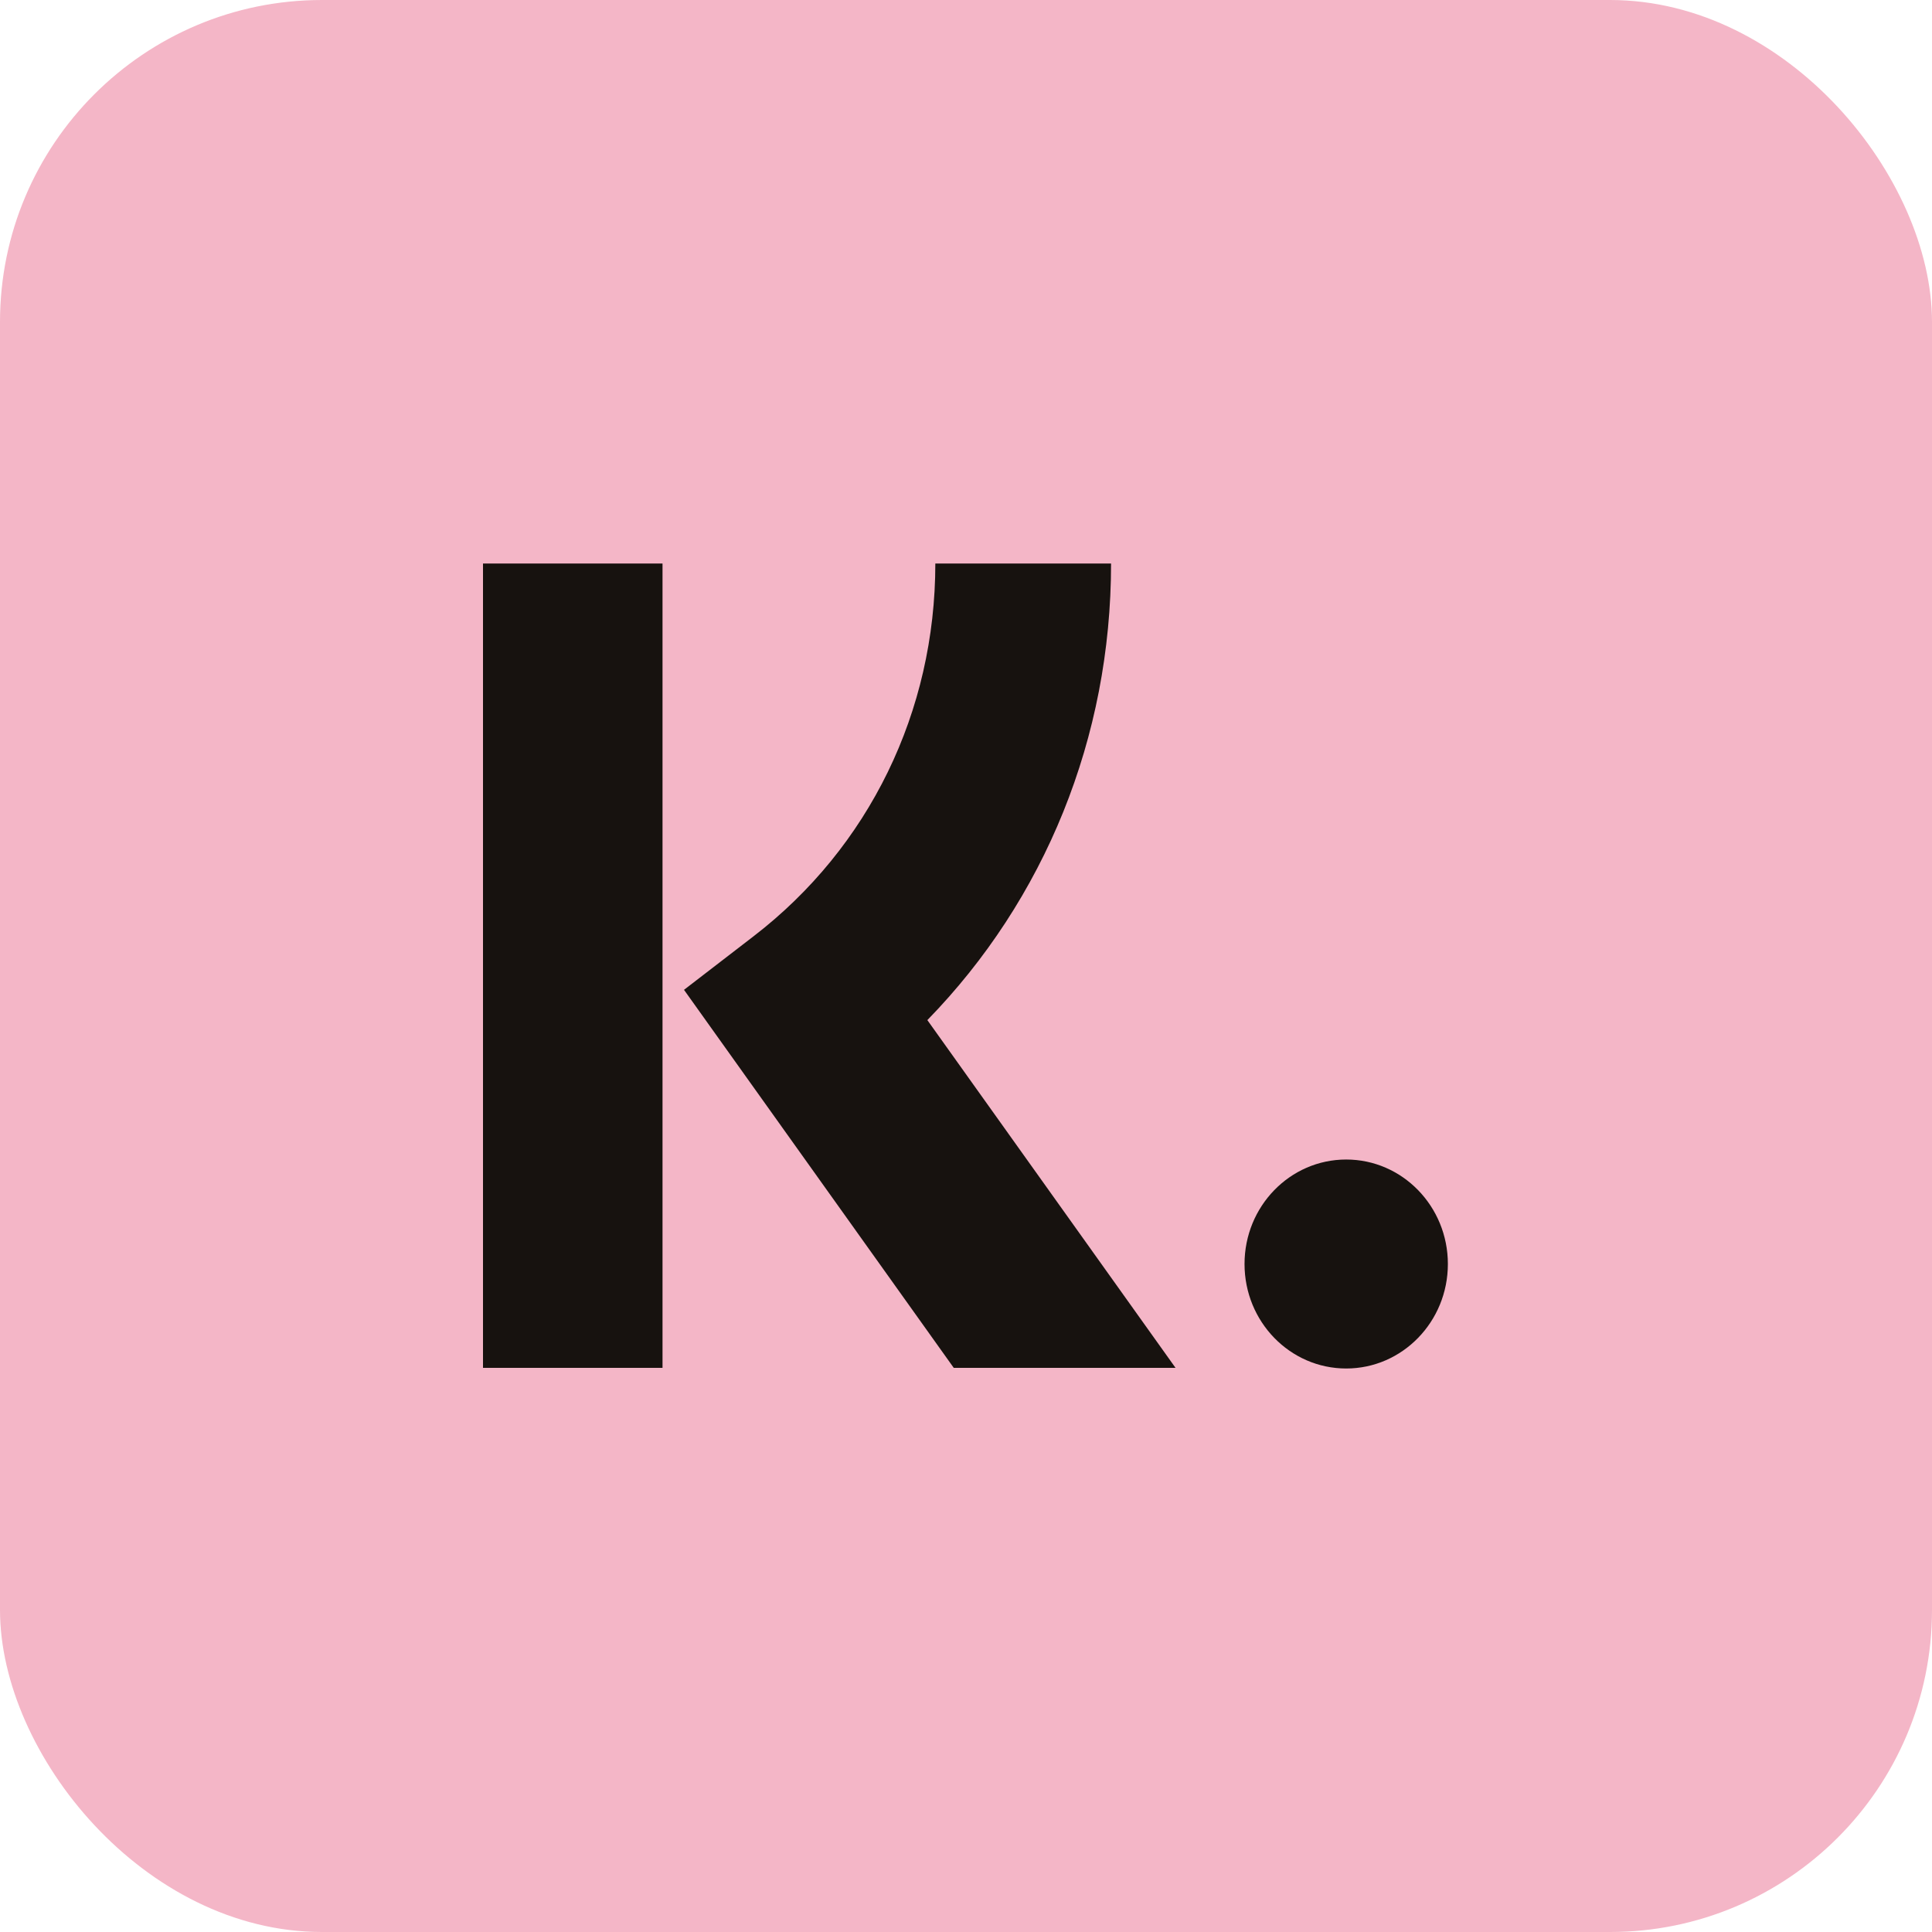
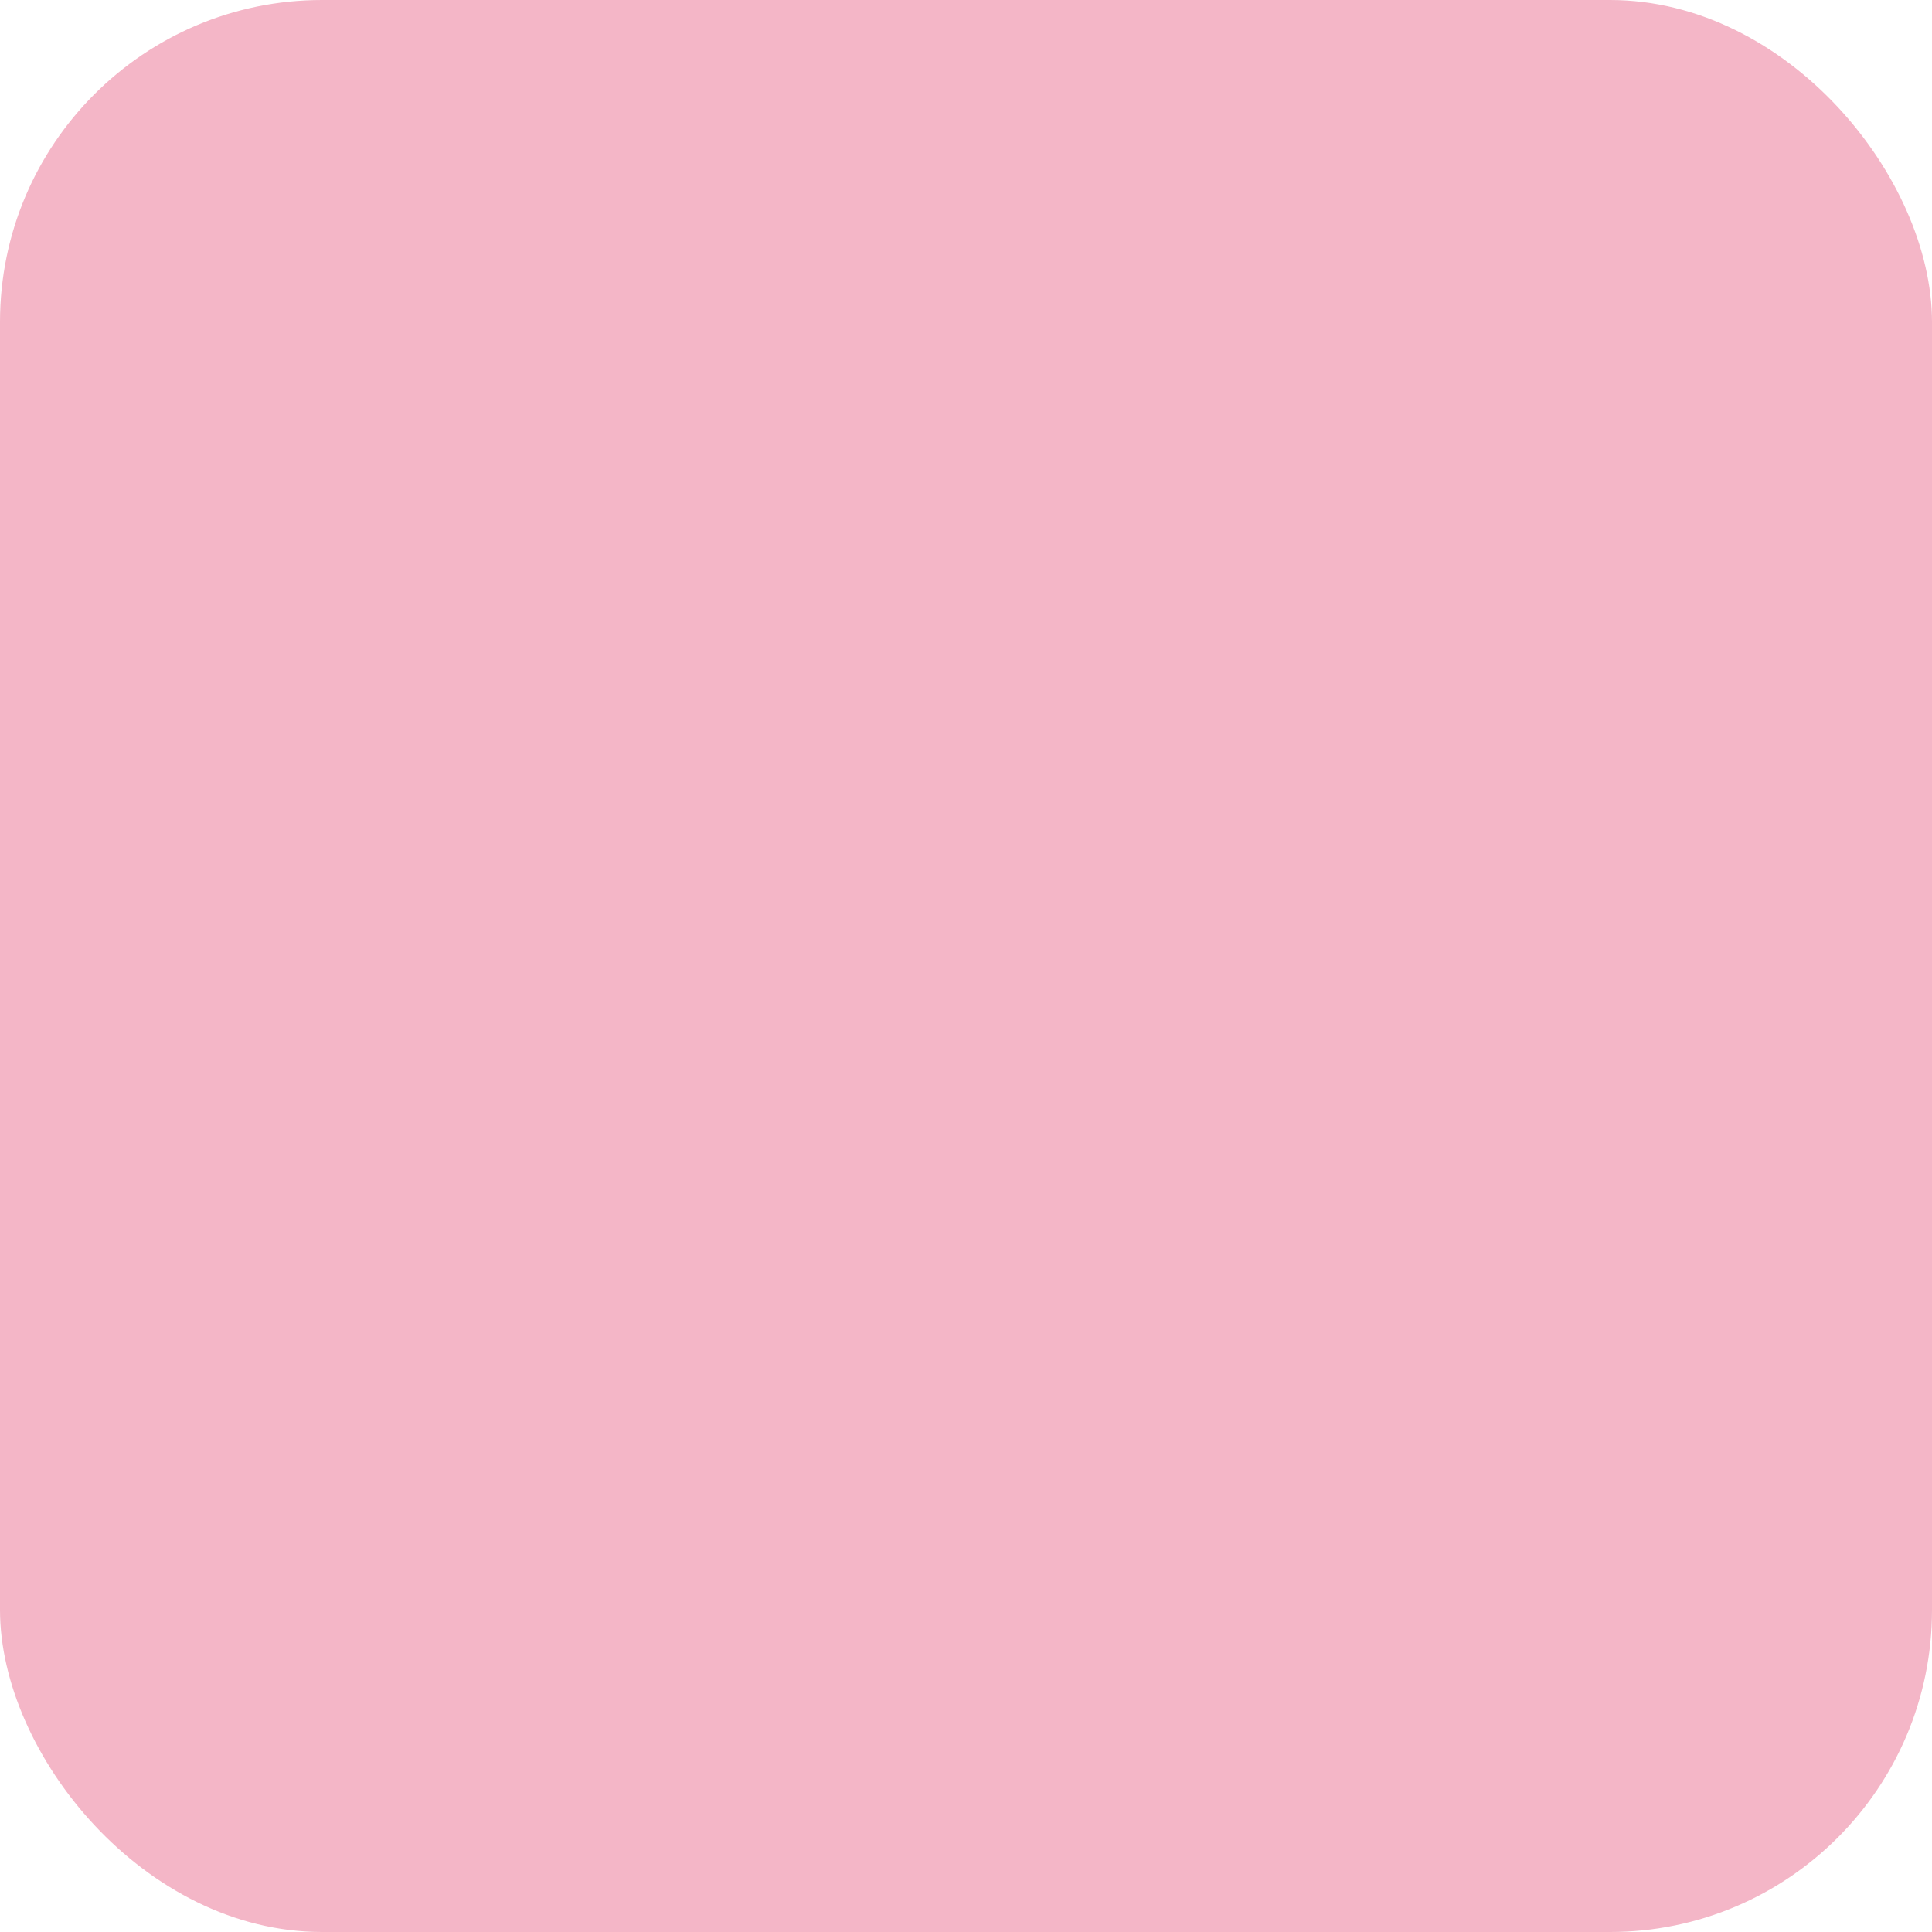
<svg xmlns="http://www.w3.org/2000/svg" width="24" height="24" viewBox="0 0 24 24" fill="none">
  <rect width="24" height="24" rx="4" fill="#F4B6C7" />
-   <path d="M13.802 7h-2.183c0 1.839-.823 3.527-2.257 4.63l-.865.666 3.351 4.696h2.755l-3.083-4.32c1.46-1.498 2.282-3.51 2.282-5.672ZM6 16.992h2.23V7H6v9.992Zm10.723-2.588c-.698 0-1.263.581-1.263 1.298 0 .717.565 1.298 1.263 1.298.697 0 1.263-.581 1.263-1.298 0-.717-.566-1.298-1.263-1.298Z" fill="#17120F" />
</svg>